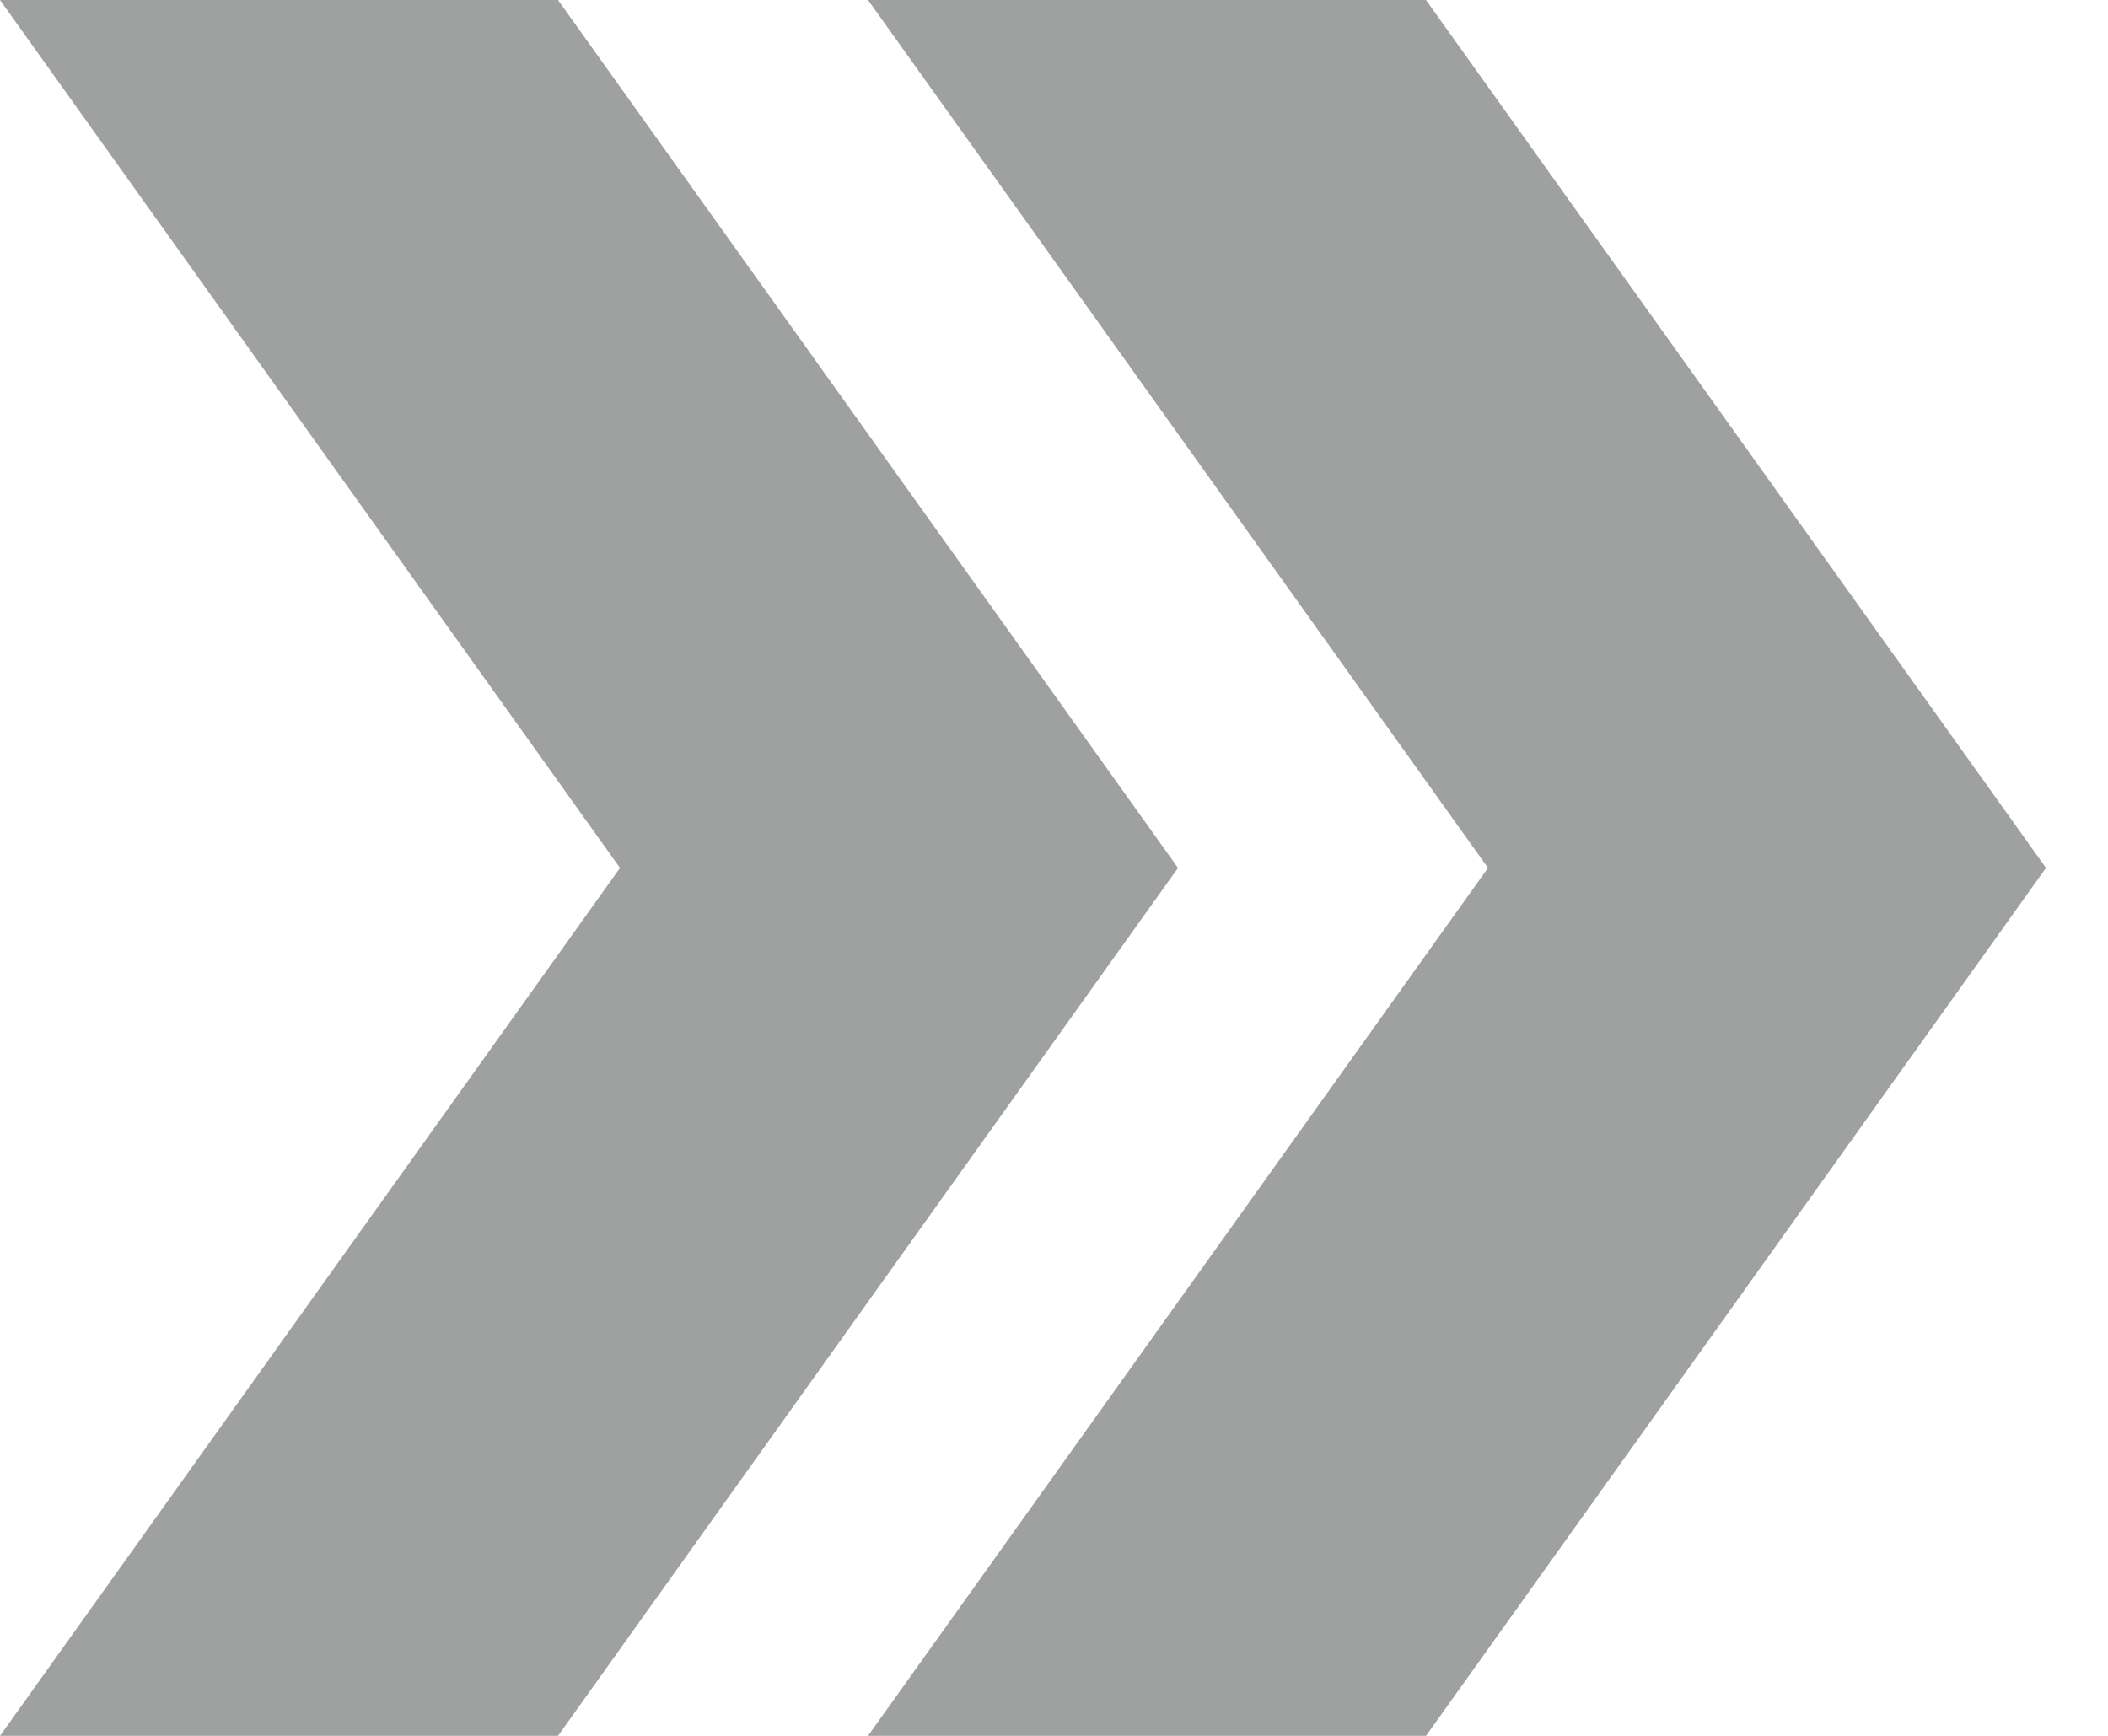
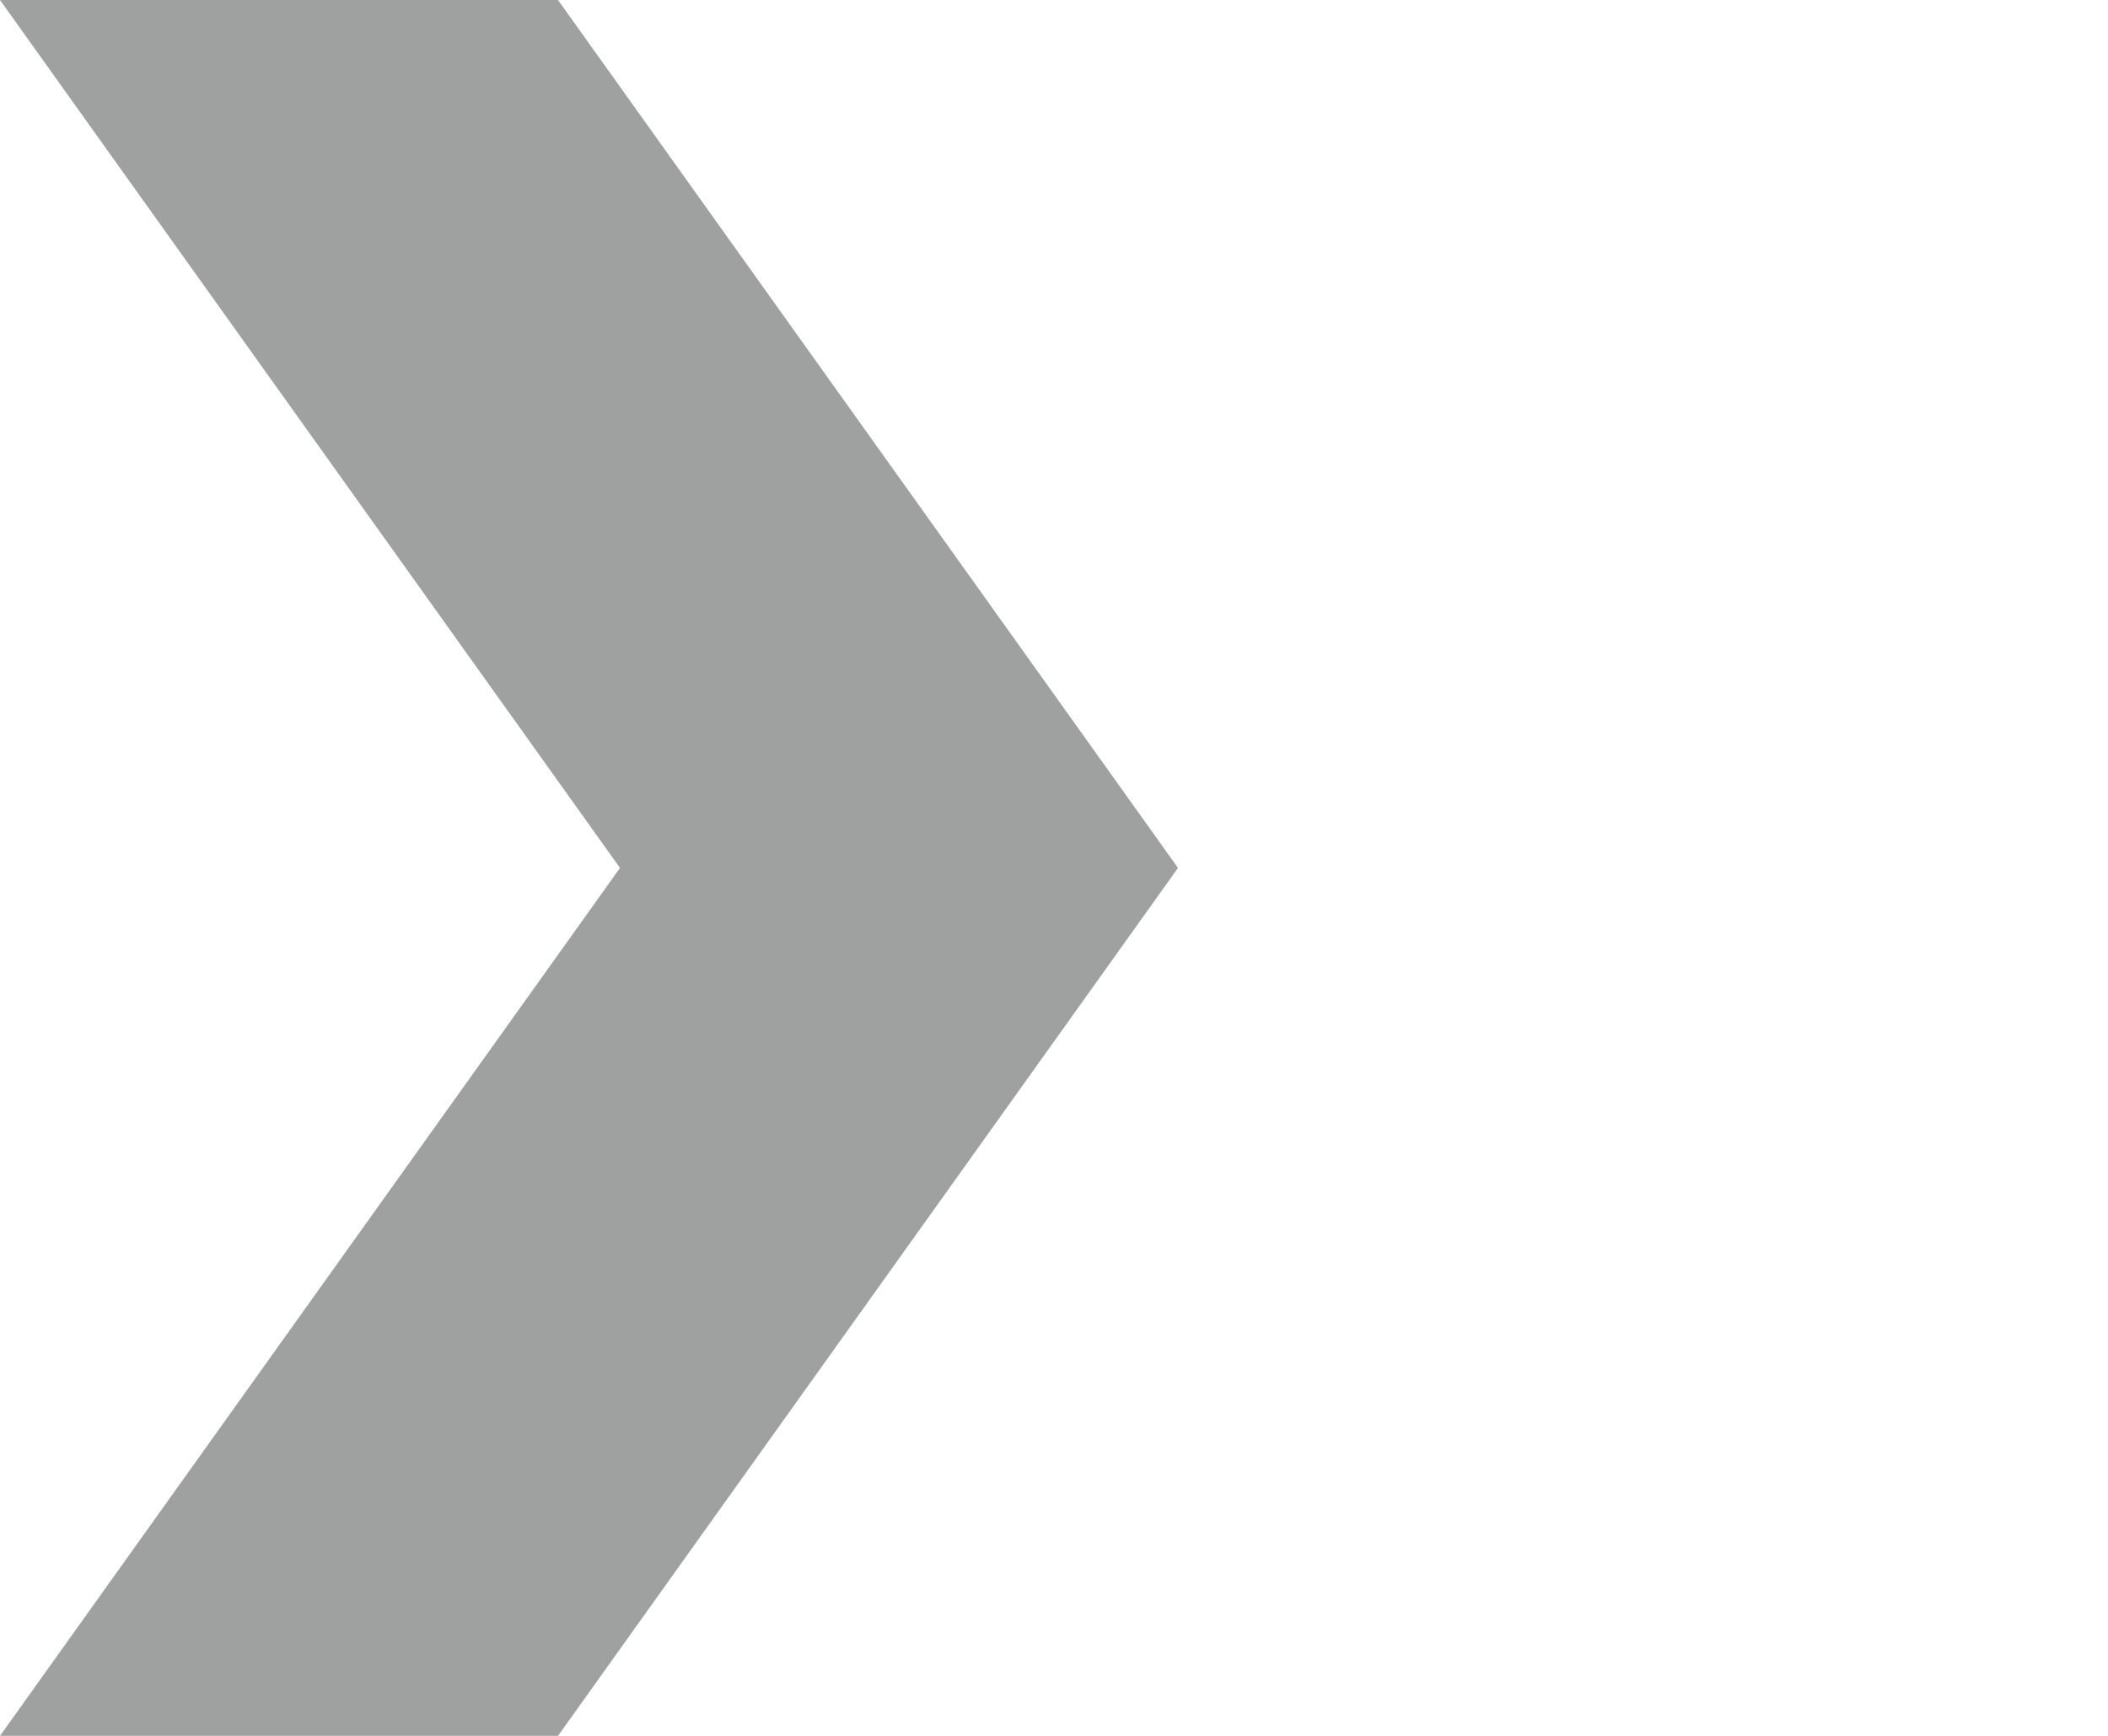
<svg xmlns="http://www.w3.org/2000/svg" width="17" height="14" viewBox="0 0 17 14" fill="none">
-   <path d="M11.5 0H7L12 7L7 14H11.5L16.5 7L11.5 0Z" fill="#9FA0A0" />
  <path d="M4.5 0H0L5 7L0 14H4.5L9.5 7L4.5 0Z" fill="#9FA0A0" />
</svg>